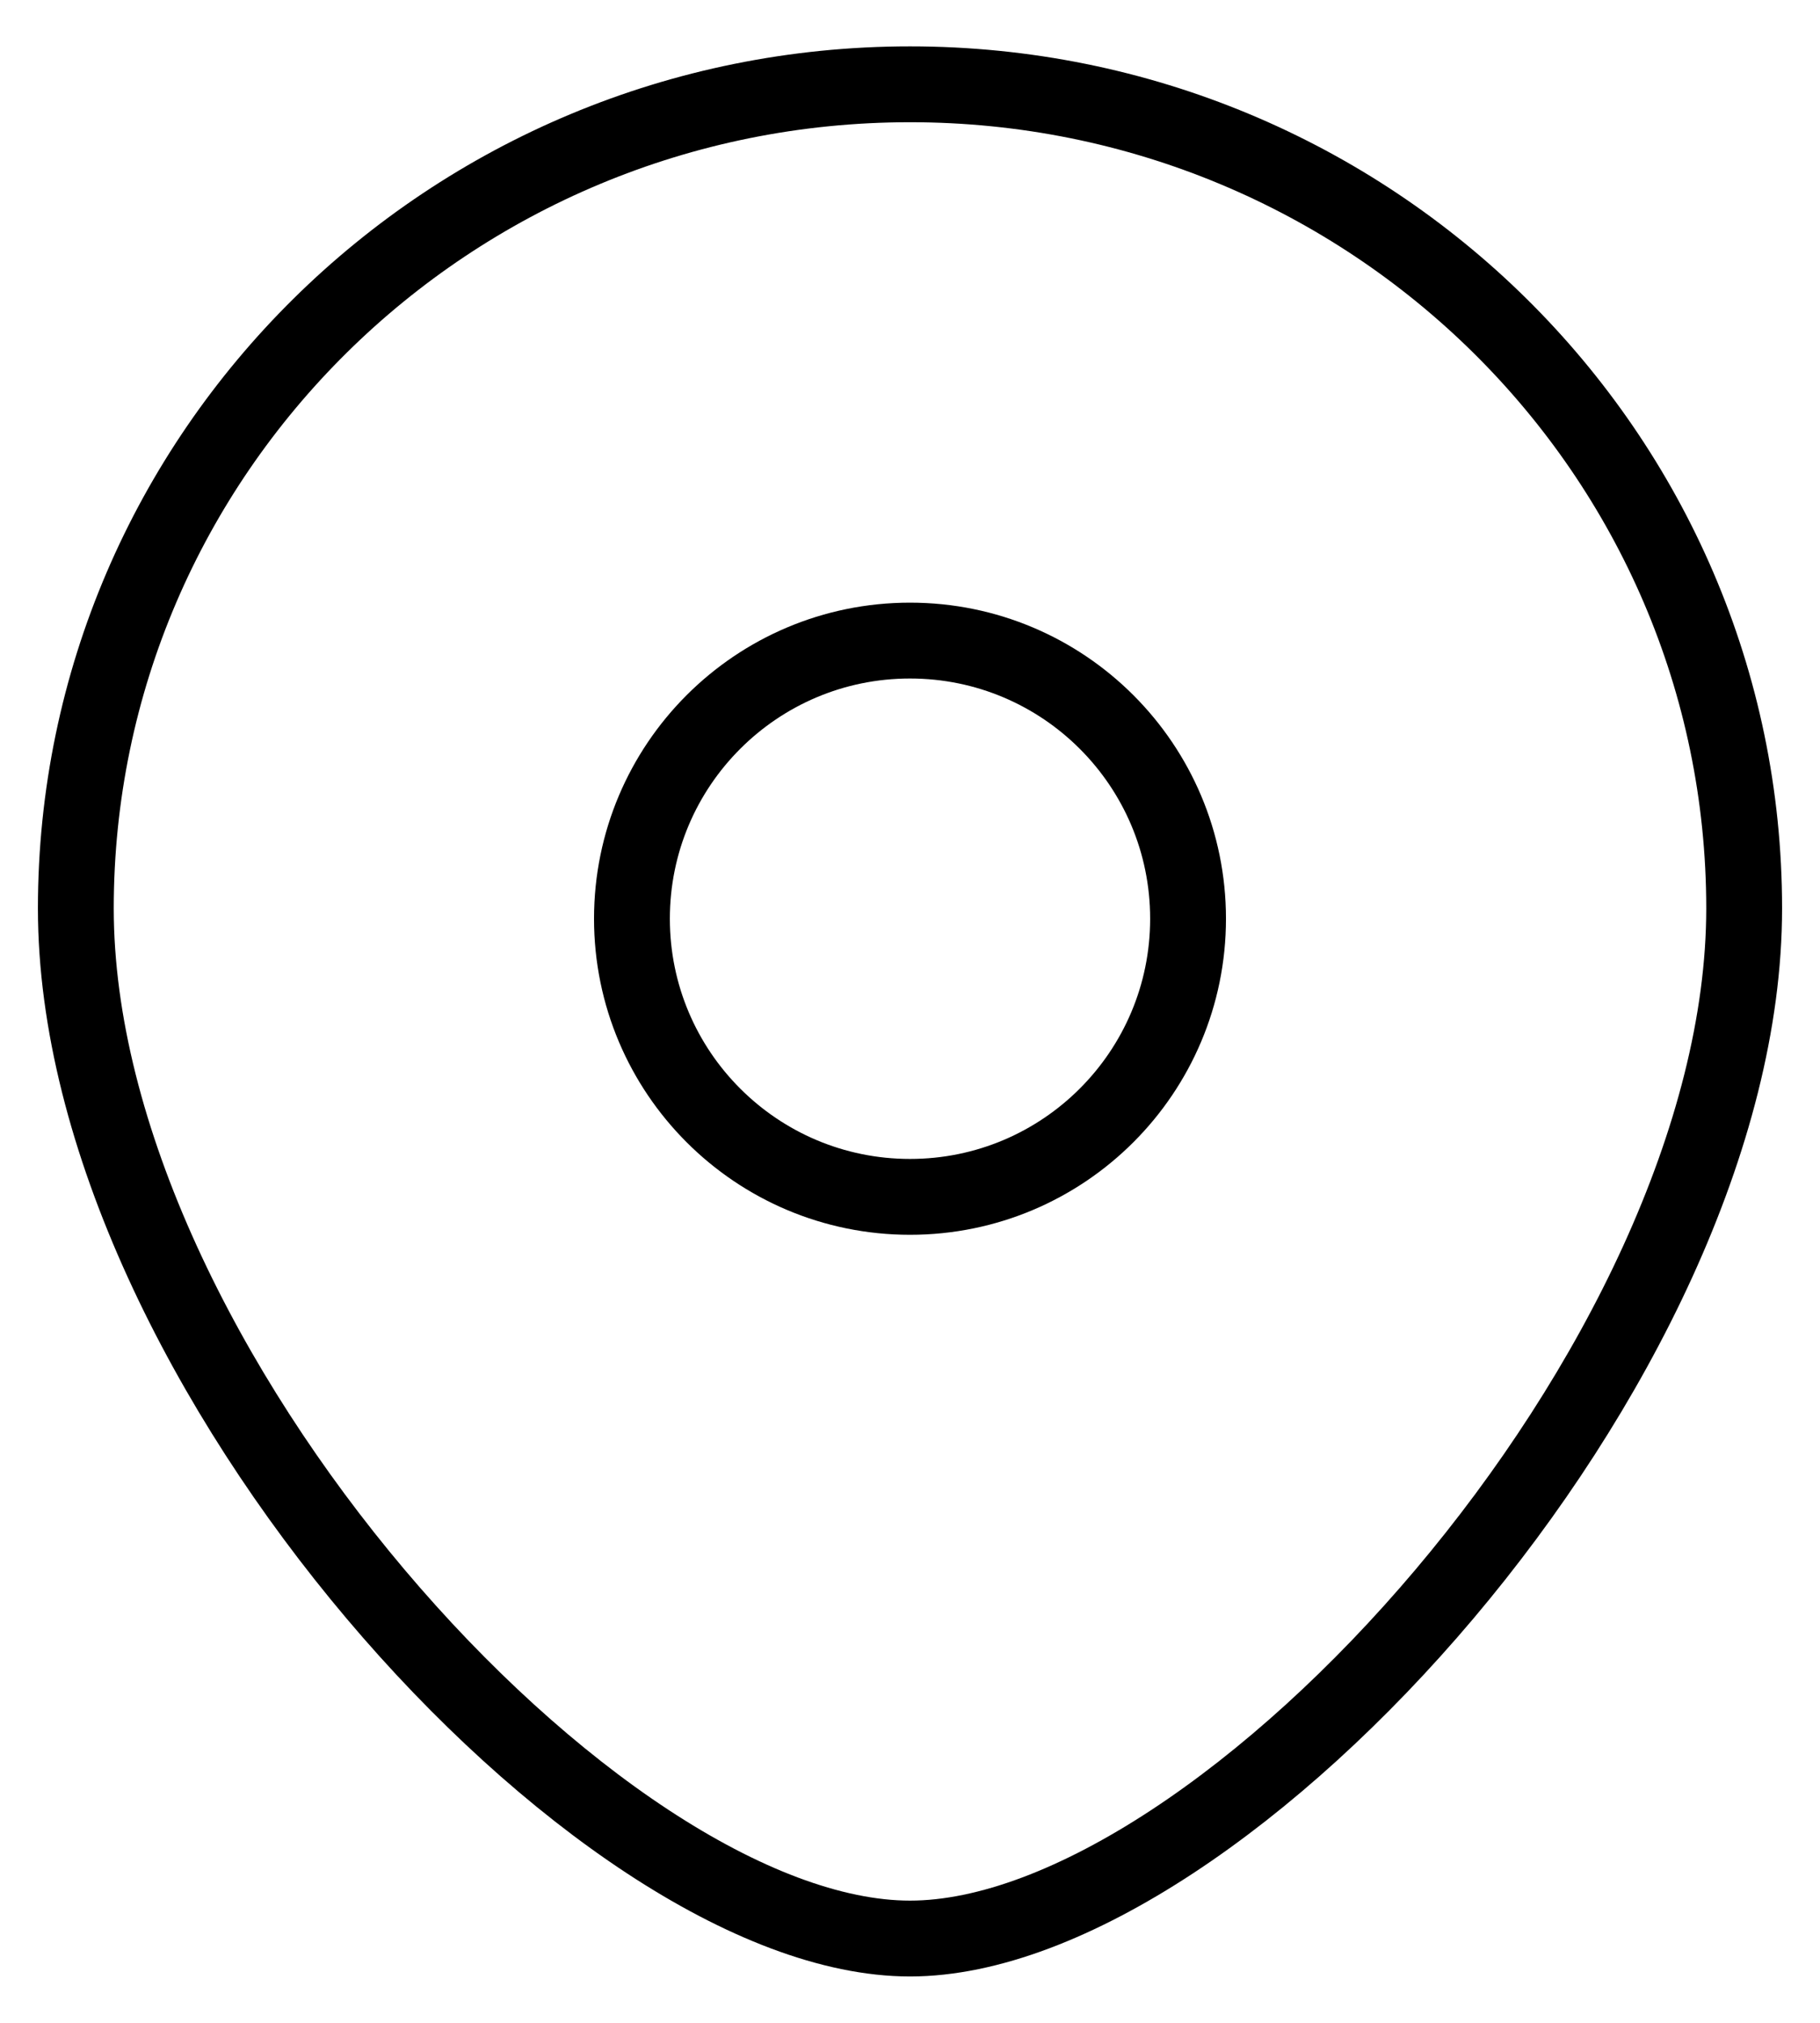
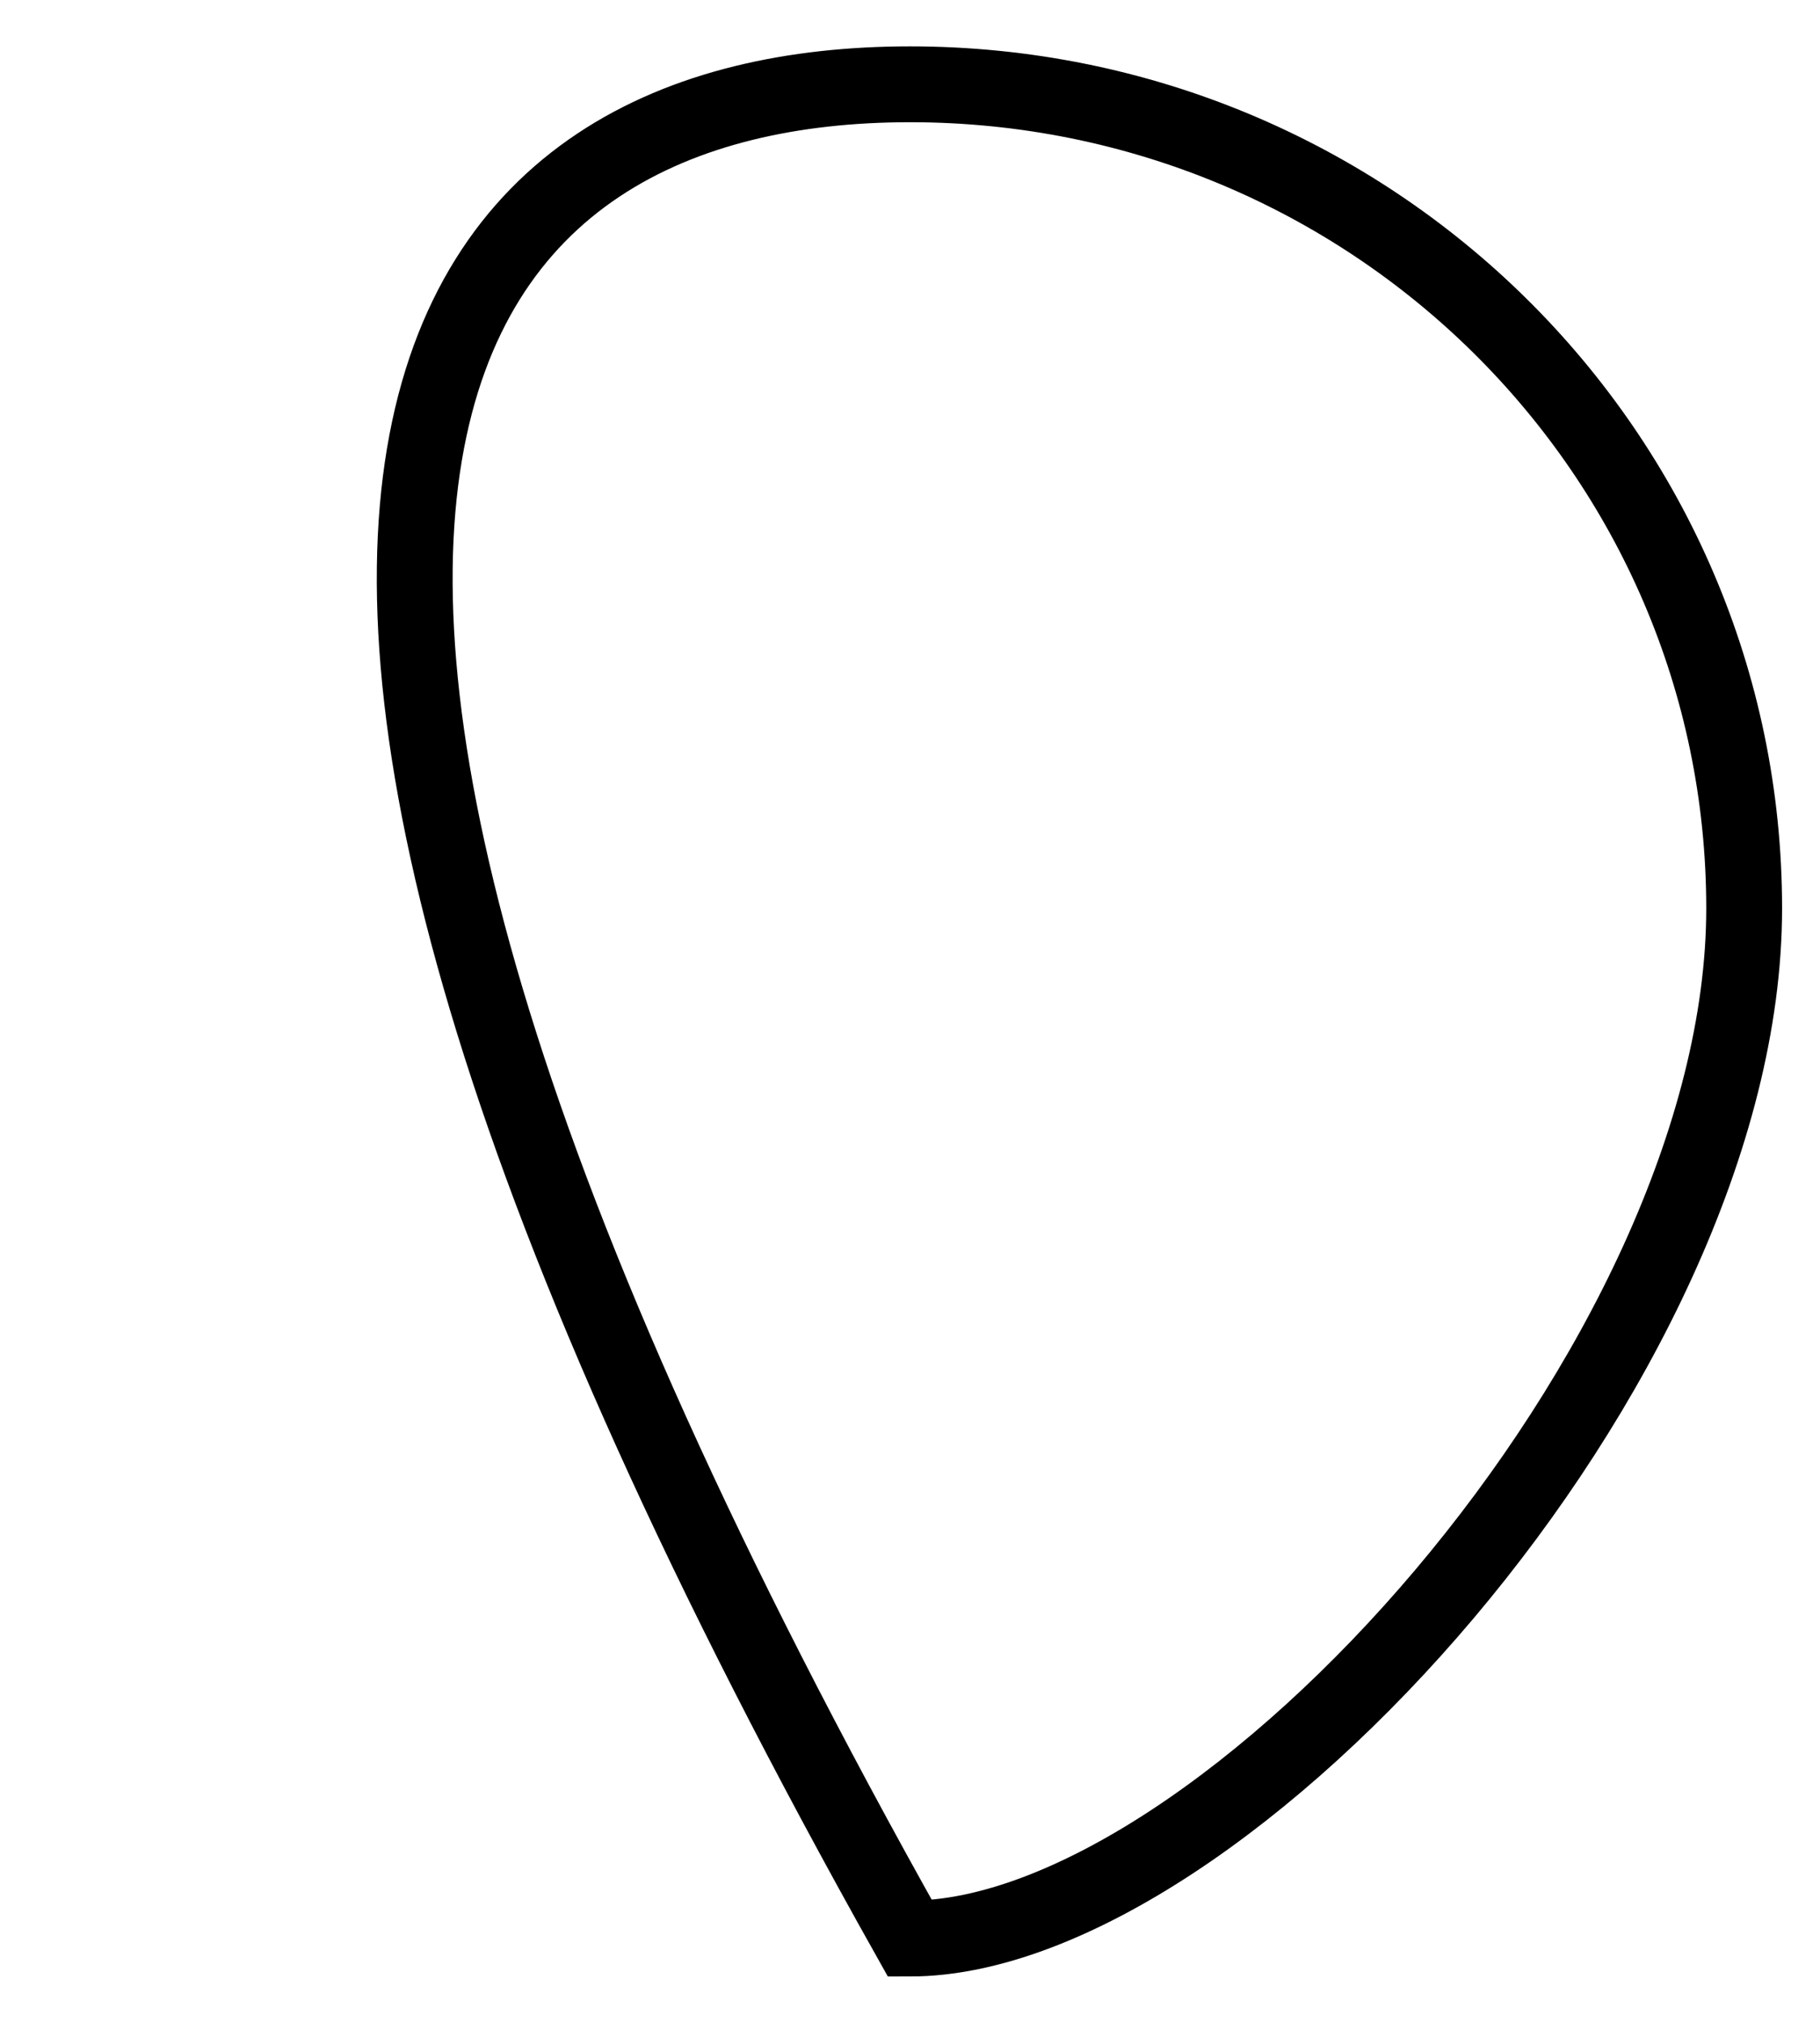
<svg xmlns="http://www.w3.org/2000/svg" width="36" height="40" viewBox="0 0 36 40" fill="none">
-   <path d="M34.5 17.963C34.5 26.963 24.188 38.333 18 38.333C11.812 38.333 1.5 26.963 1.5 17.963C1.5 8.963 8.887 1.667 18 1.667C27.113 1.667 34.5 8.963 34.5 17.963Z" stroke="#393632" style="stroke:#393632;stroke:color(display-p3 0.224 0.212 0.196);stroke-opacity:1;" stroke-width="1.5" />
-   <path d="M23.5 18.167C23.5 21.204 21.038 23.667 18 23.667C14.962 23.667 12.5 21.204 12.5 18.167C12.5 15.129 14.962 12.667 18 12.667C21.038 12.667 23.5 15.129 23.5 18.167Z" stroke="#393632" style="stroke:#393632;stroke:color(display-p3 0.224 0.212 0.196);stroke-opacity:1;" stroke-width="1.5" />
+   <path d="M34.5 17.963C34.5 26.963 24.188 38.333 18 38.333C1.5 8.963 8.887 1.667 18 1.667C27.113 1.667 34.5 8.963 34.5 17.963Z" stroke="#393632" style="stroke:#393632;stroke:color(display-p3 0.224 0.212 0.196);stroke-opacity:1;" stroke-width="1.5" />
</svg>